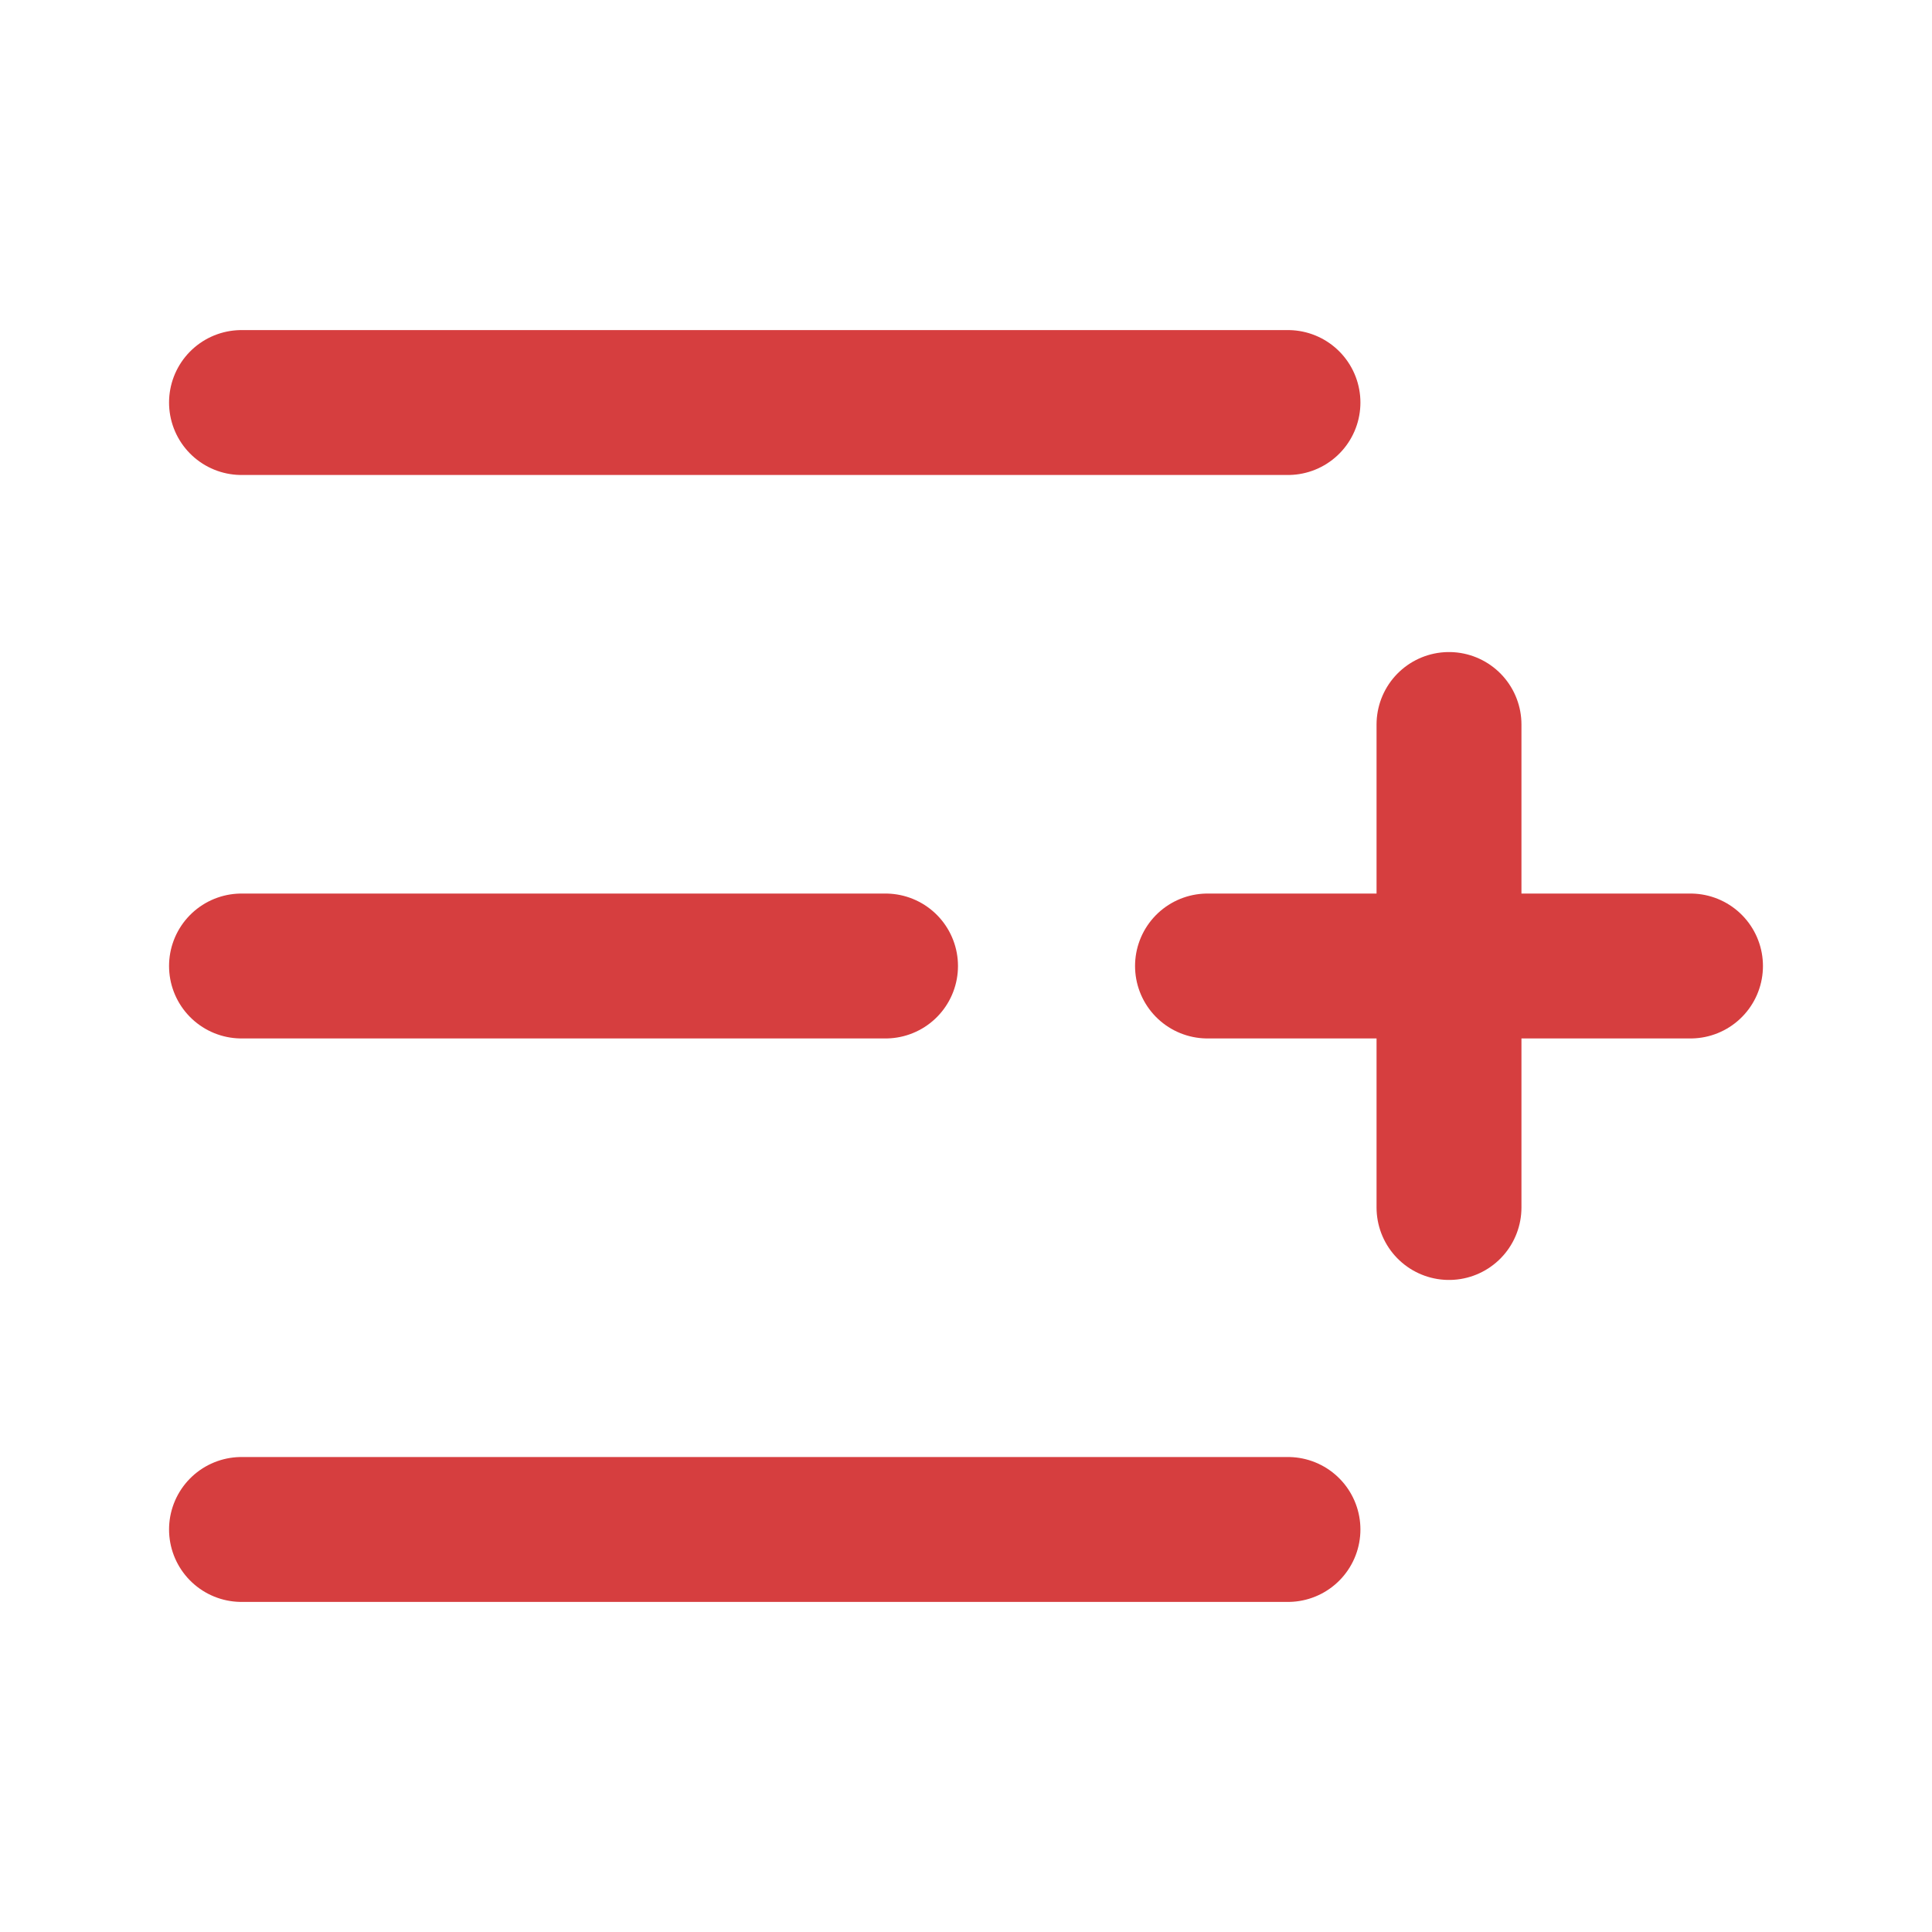
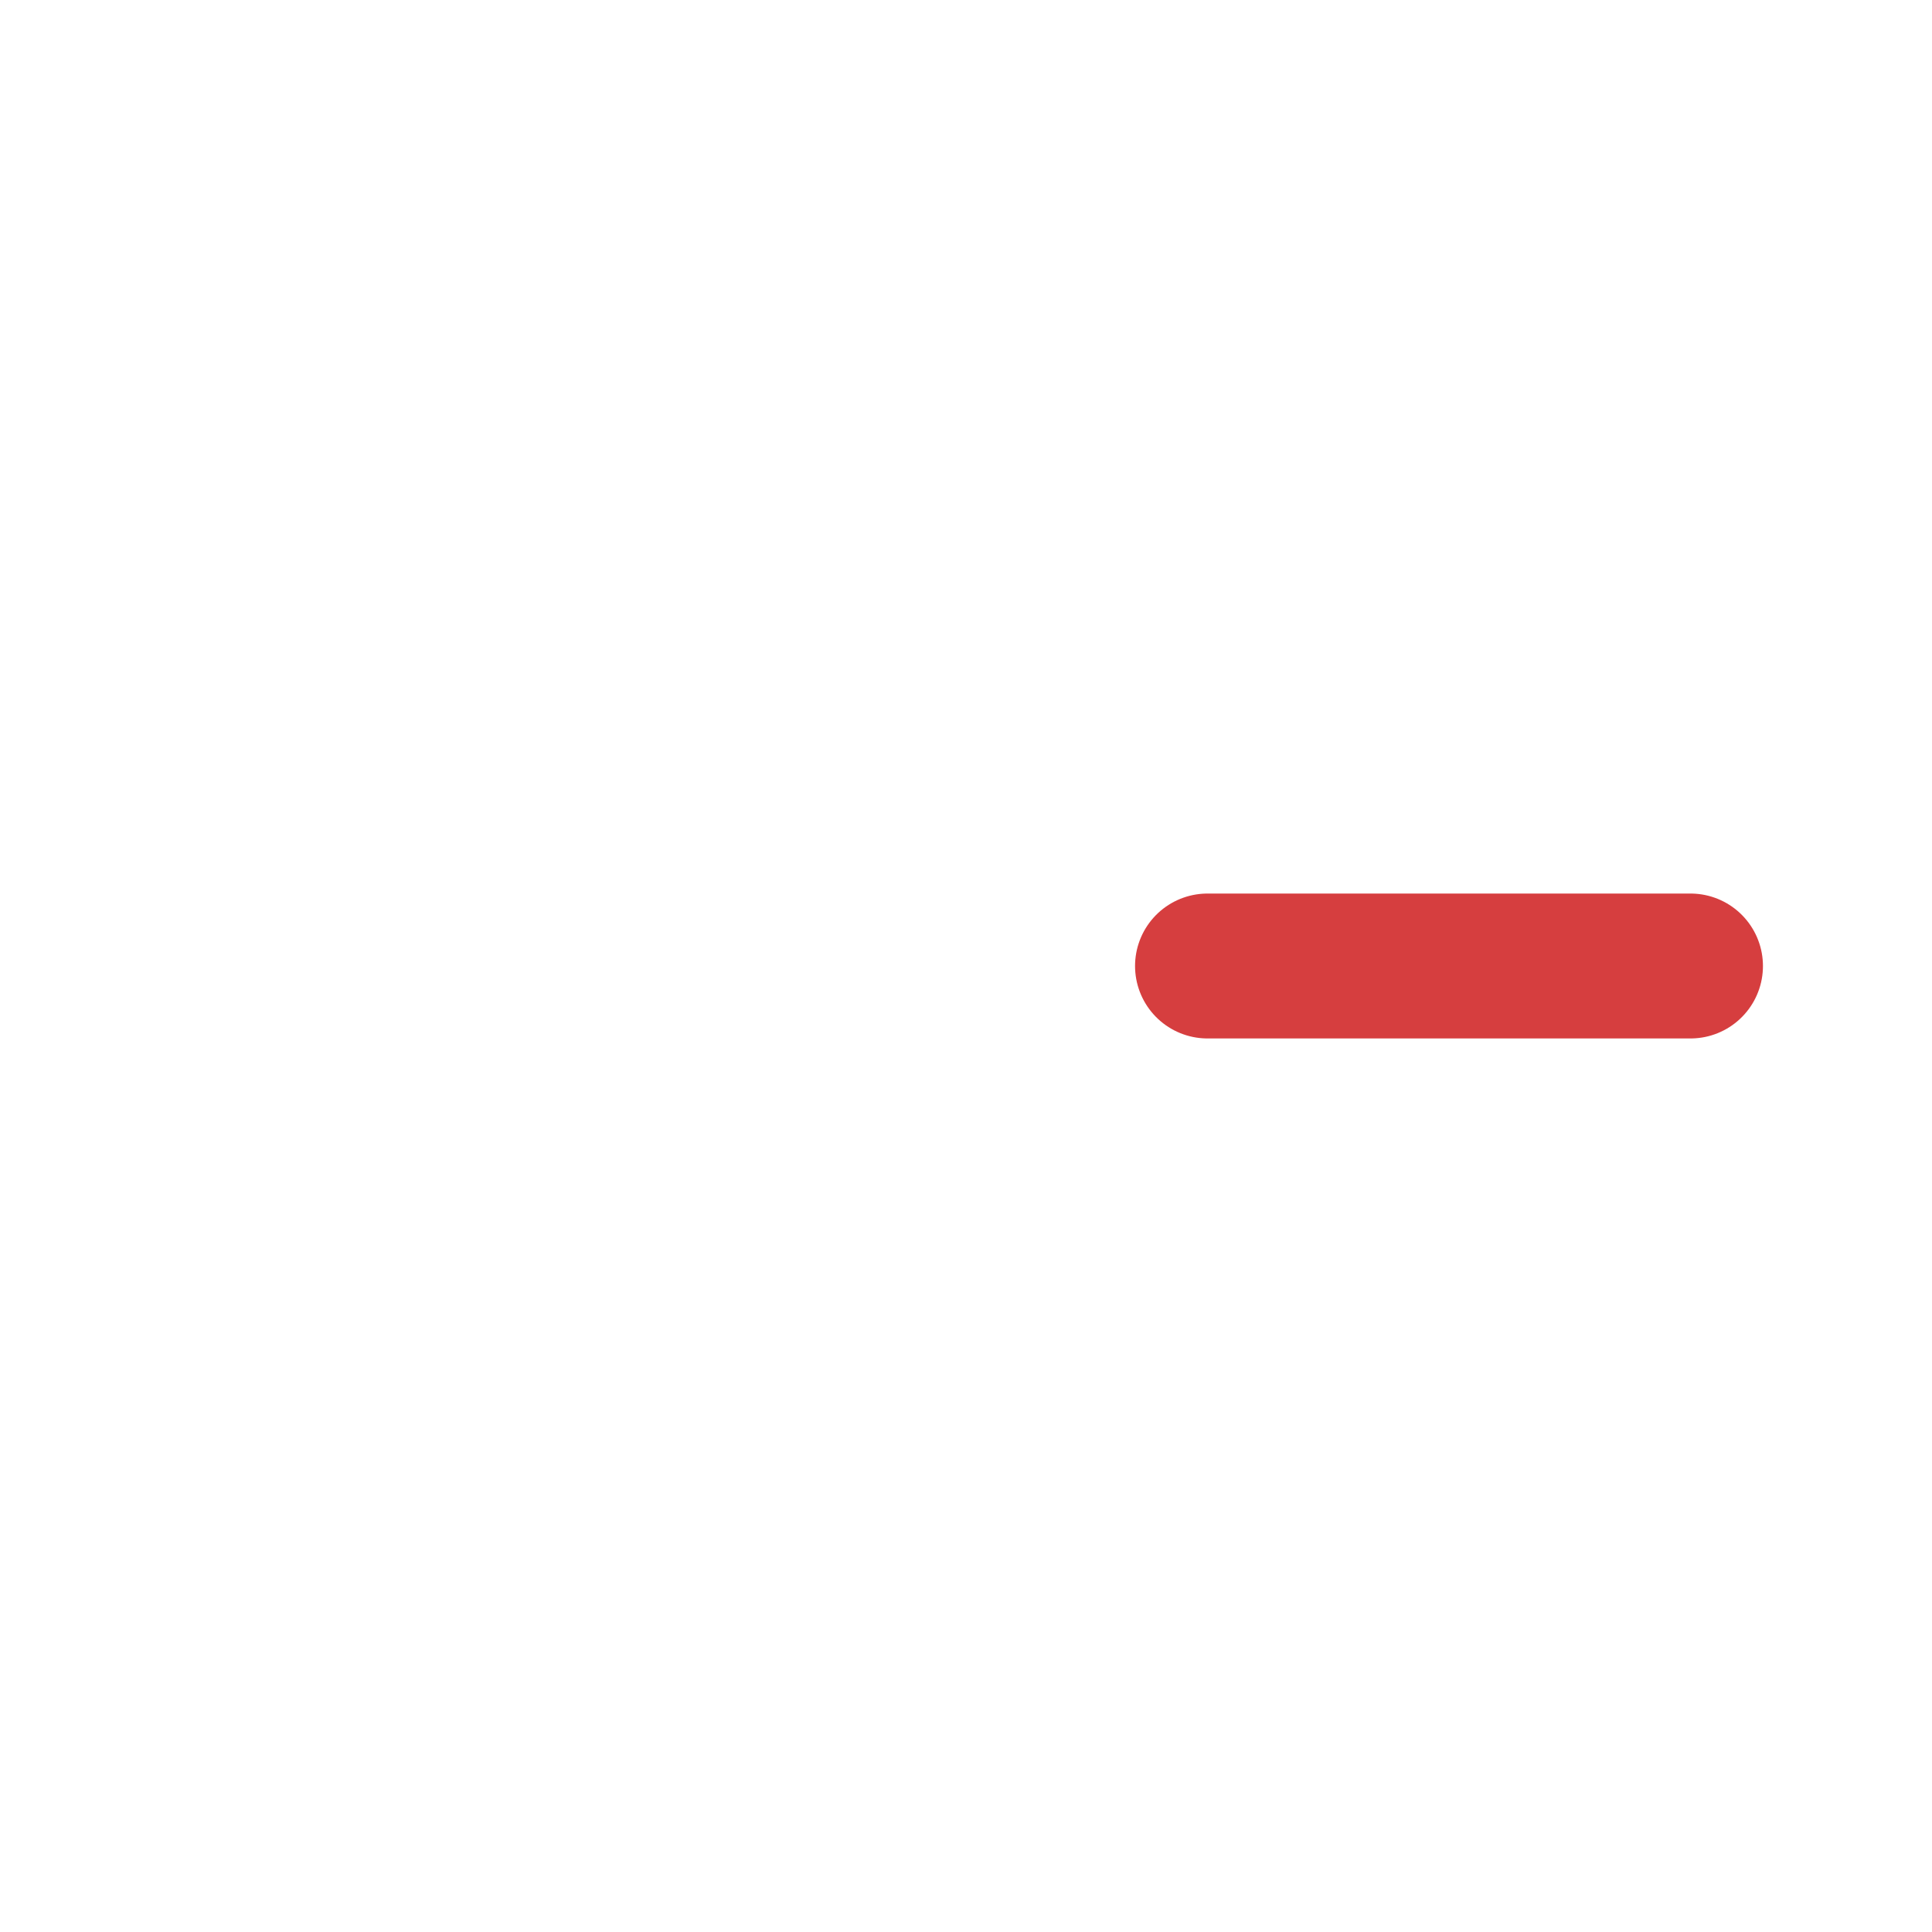
<svg xmlns="http://www.w3.org/2000/svg" width="20" height="20" viewBox="0 0 20 20" fill="none">
-   <path d="M13.333 4.167H2.5" stroke="#D63E3F" stroke-width="1.5" stroke-linecap="round" stroke-linejoin="round" />
-   <path d="M9.167 10H2.5" stroke="#D63E3F" stroke-width="1.5" stroke-linecap="round" stroke-linejoin="round" />
-   <path d="M13.333 15.833H2.5" stroke="#D63E3F" stroke-width="1.5" stroke-linecap="round" stroke-linejoin="round" />
-   <path d="M15 7.5V12.5" stroke="#D63E3F" stroke-width="1.5" stroke-linecap="round" stroke-linejoin="round" />
  <path d="M17.5 10H12.5" stroke="#D63E3F" stroke-width="1.5" stroke-linecap="round" stroke-linejoin="round" />
</svg>